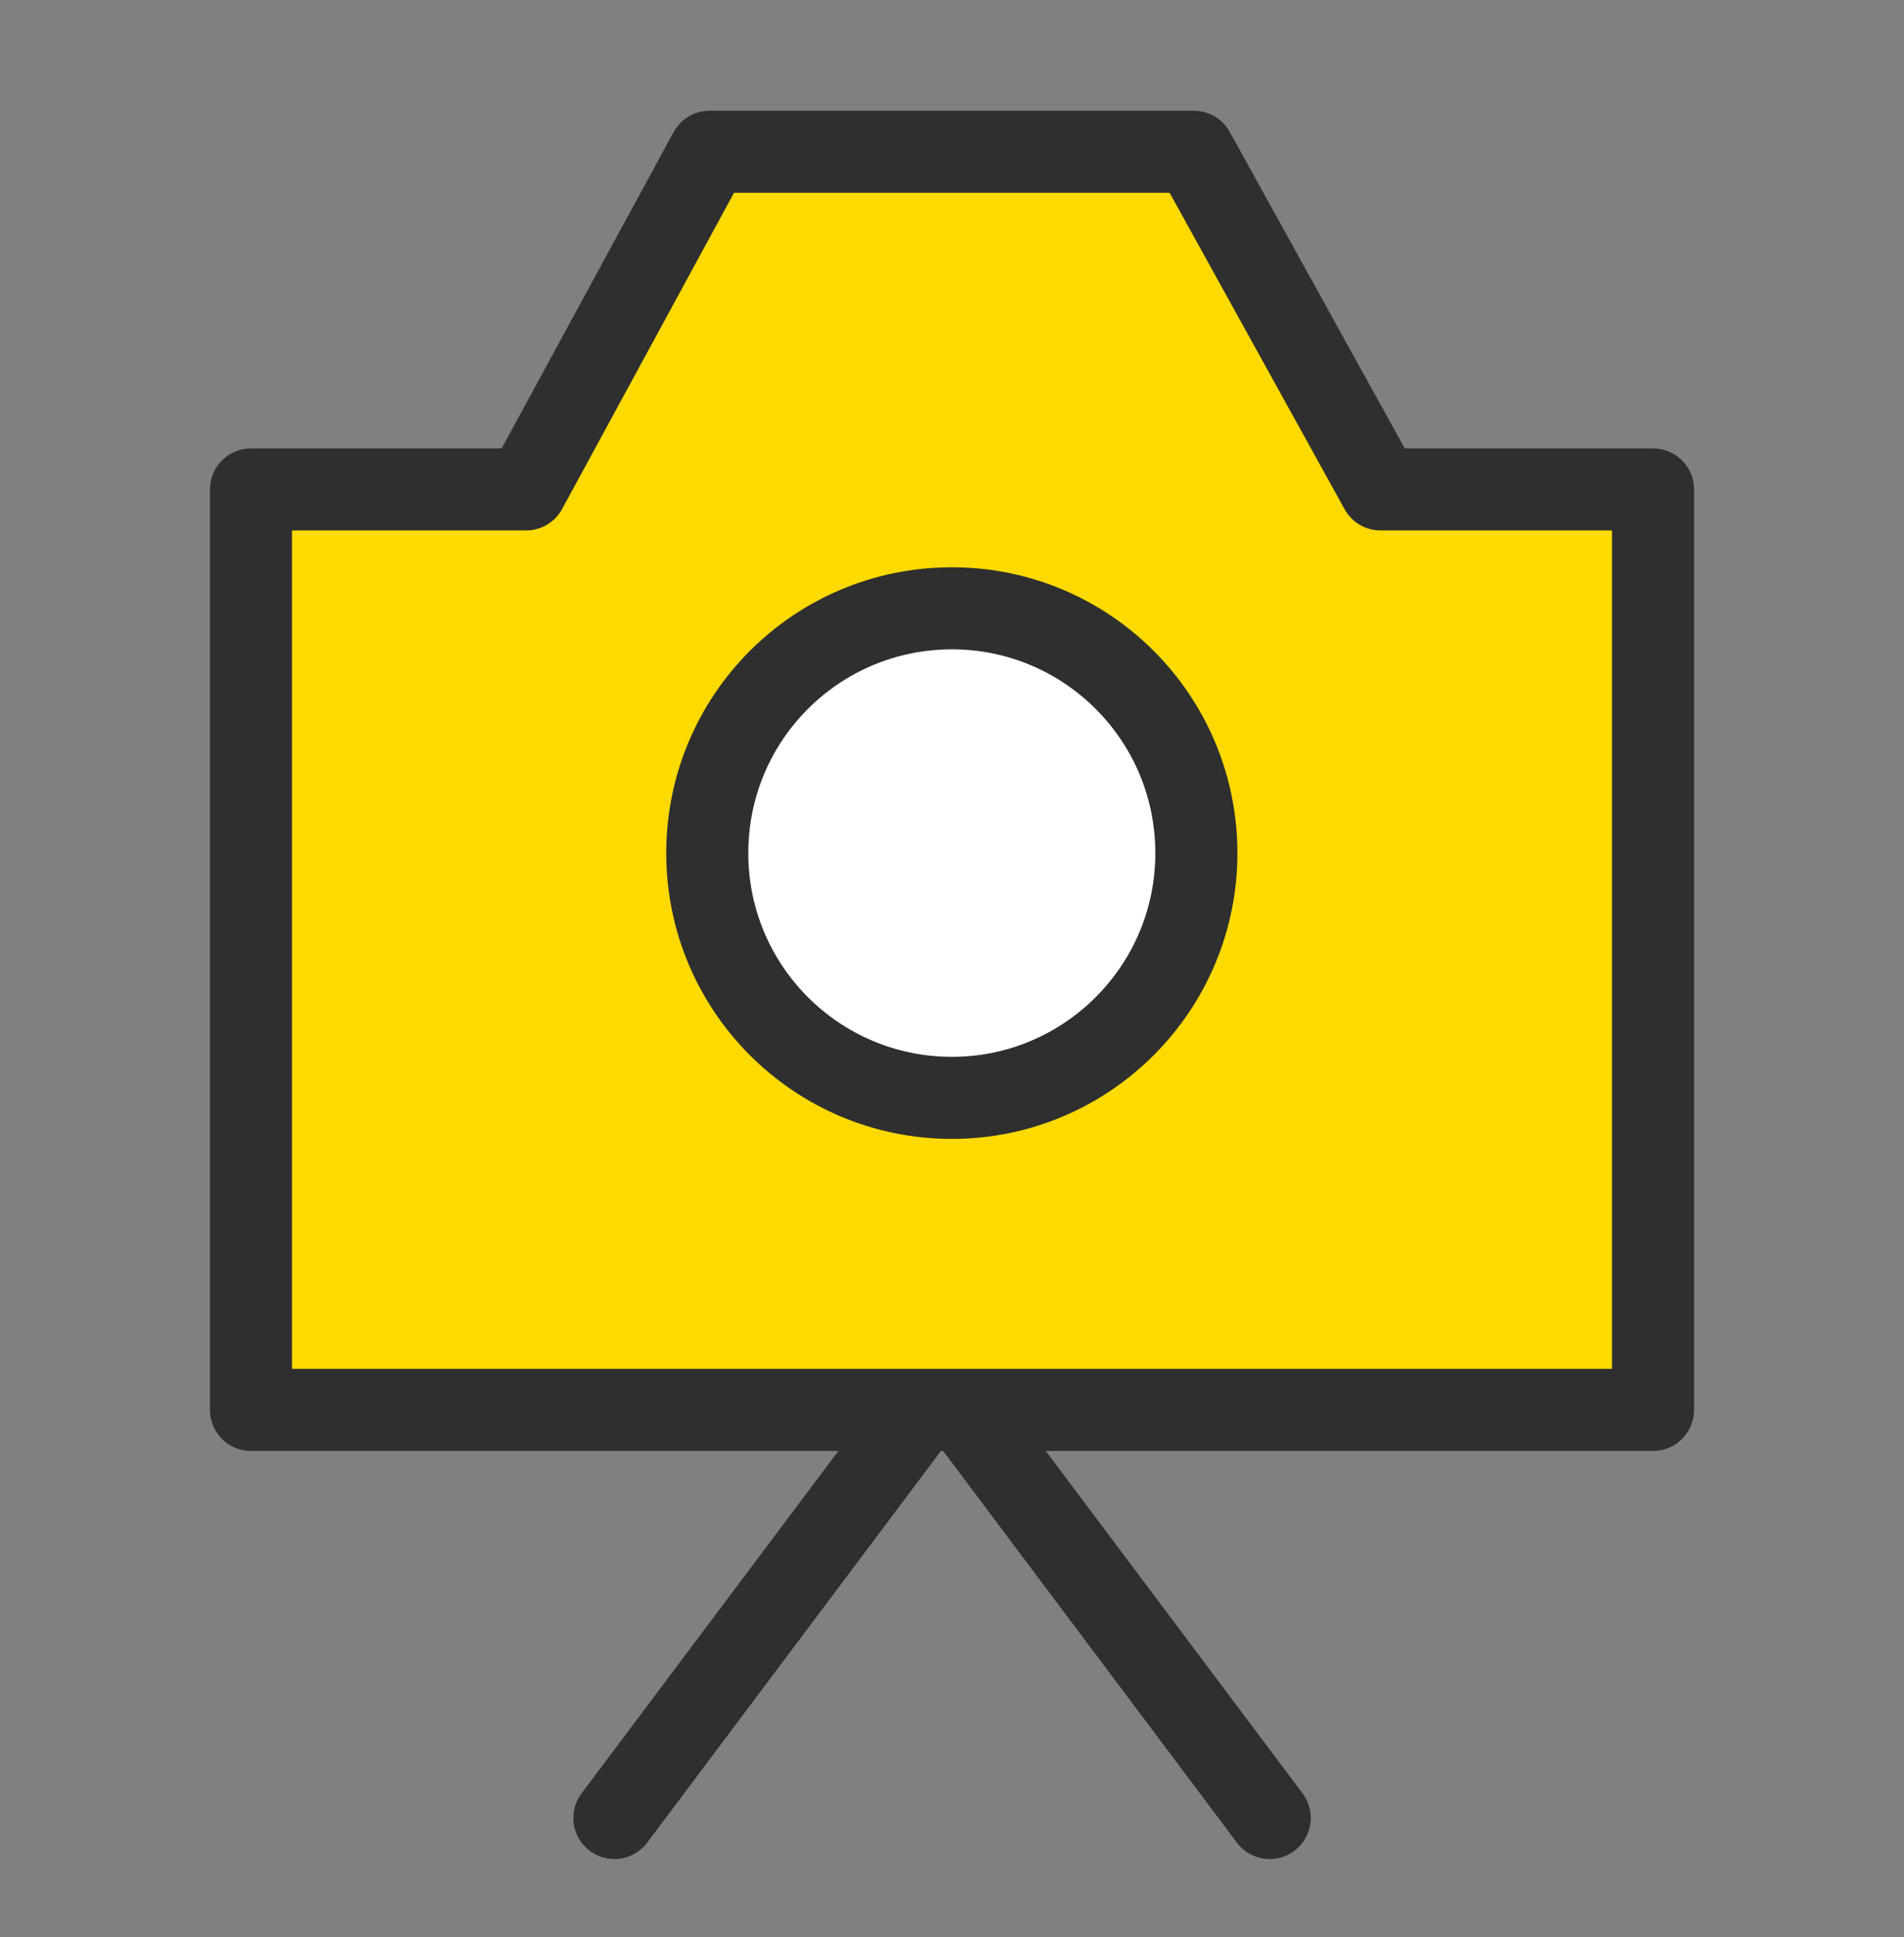
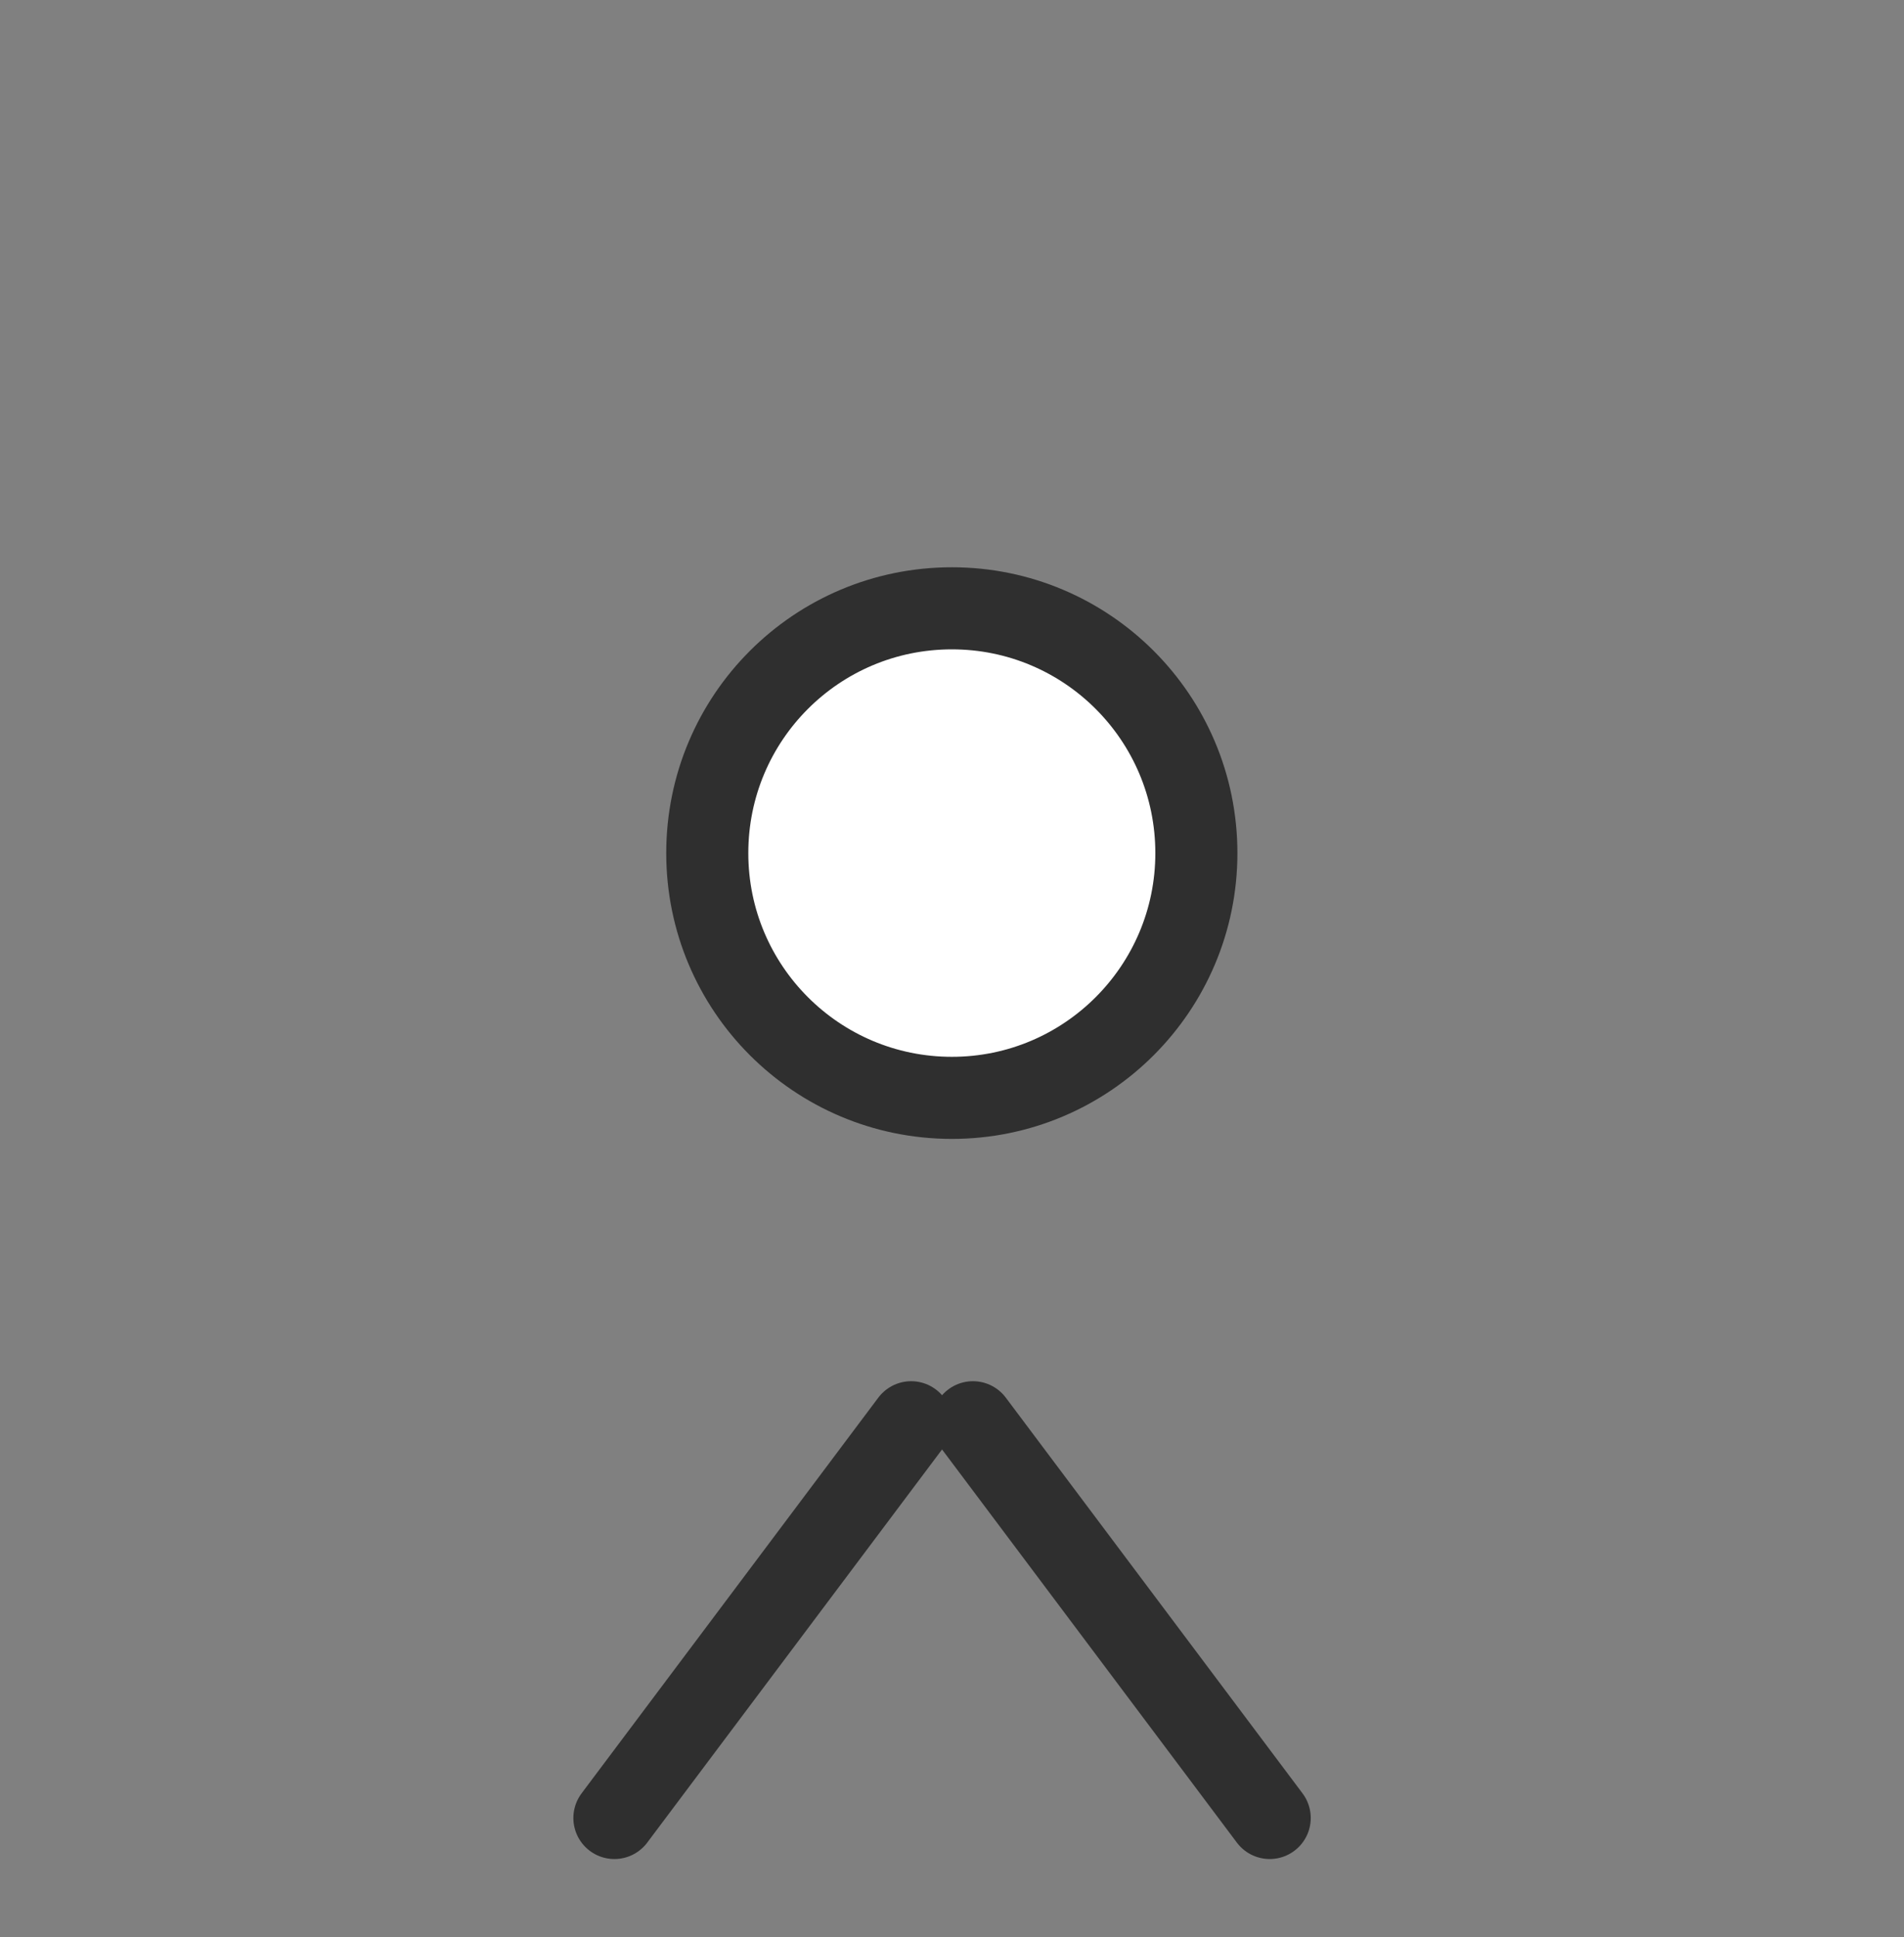
<svg xmlns="http://www.w3.org/2000/svg" width="58" height="59" viewBox="0 0 58 59" fill="none">
  <rect x="0" y="0" width="58" height="59" fill="#808080" stroke="none" />
-   <path d="M16.025 14.907L21.616 4.623H36.367L42.054 14.907H50.355V42.943H7.646V14.907H16.025Z" fill="#FFDA00" stroke="#2F2F2F" stroke-width="2.5" stroke-miterlimit="10" stroke-linecap="round" stroke-linejoin="round" />
  <path d="M36.444 25.985C36.444 30.099 33.108 33.439 28.998 33.439C24.875 33.439 21.545 30.099 21.545 25.985C21.545 21.861 24.875 18.528 28.998 18.528C33.108 18.529 36.444 21.861 36.444 25.985Z" fill="white" stroke="#2F2F2F" stroke-width="2.5" stroke-miterlimit="10" stroke-linecap="round" stroke-linejoin="round" />
  <path d="M29.638 43.319L38.678 55.373" stroke="#2F2F2F" stroke-width="2.5" stroke-miterlimit="10" stroke-linecap="round" stroke-linejoin="round" />
  <path d="M27.756 43.319L18.716 55.373" stroke="#2F2F2F" stroke-width="2.5" stroke-miterlimit="10" stroke-linecap="round" stroke-linejoin="round" />
</svg>